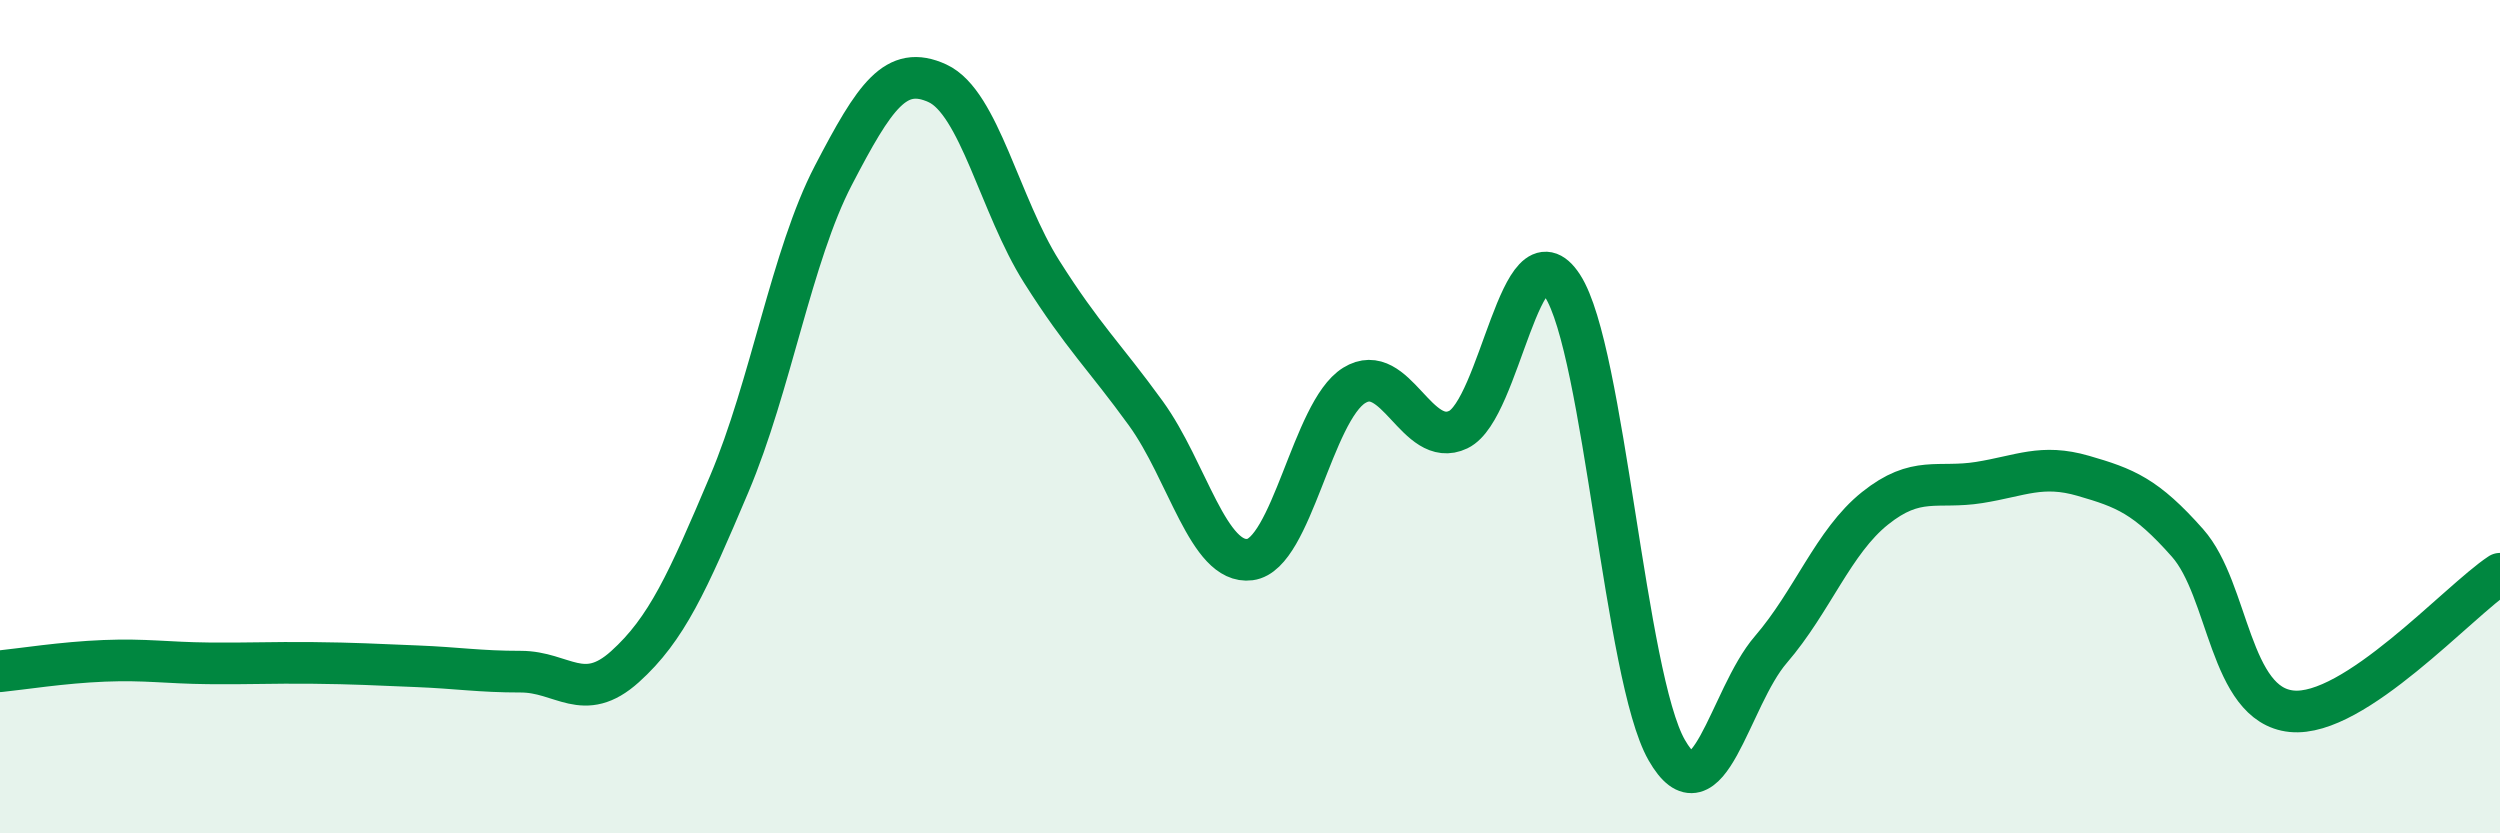
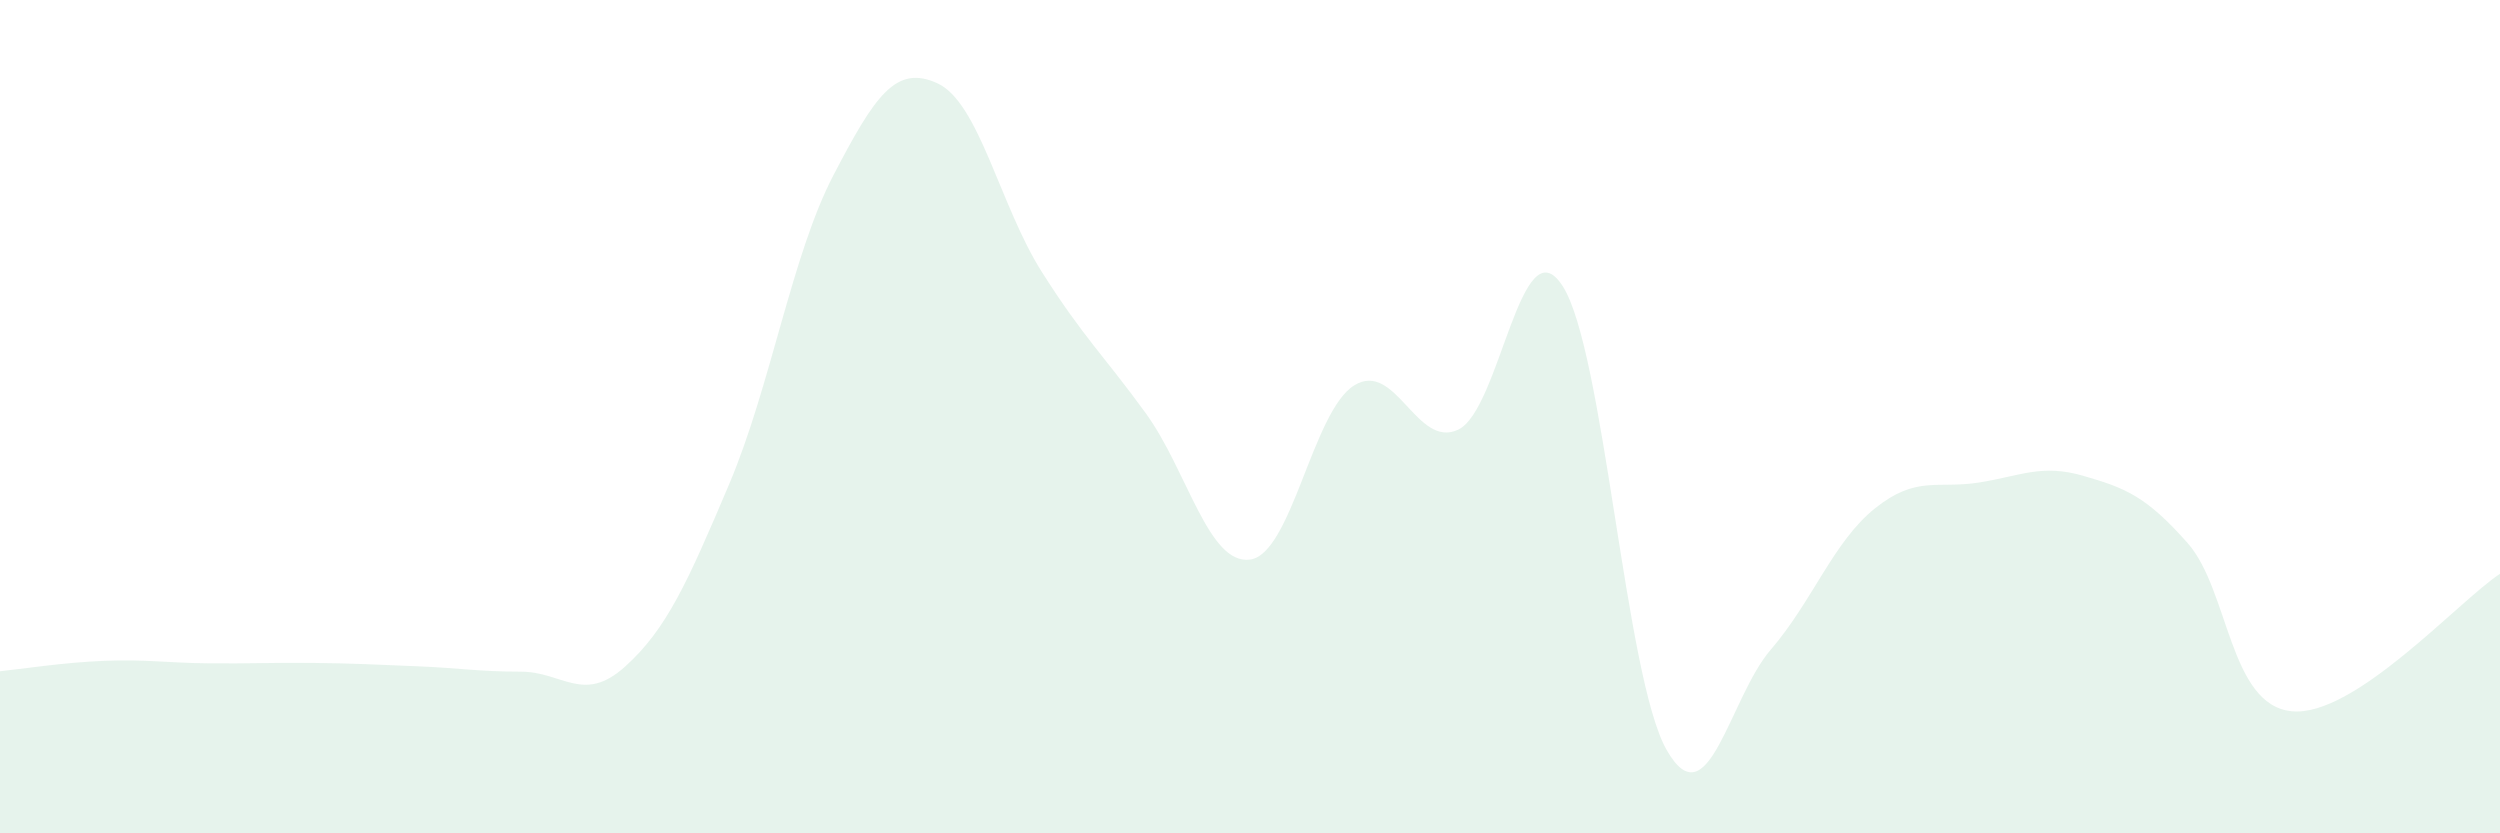
<svg xmlns="http://www.w3.org/2000/svg" width="60" height="20" viewBox="0 0 60 20">
  <path d="M 0,16.11 C 0.5,16.06 1.5,15.9 2.5,15.86 C 3.5,15.82 4,15.91 5,15.92 C 6,15.93 6.5,15.9 7.5,15.91 C 8.5,15.92 9,15.95 10,15.99 C 11,16.03 11.5,16.12 12.5,16.12 C 13.5,16.12 14,16.9 15,16 C 16,15.1 16.5,13.98 17.5,11.62 C 18.5,9.26 19,6.13 20,4.21 C 21,2.29 21.5,1.54 22.5,2 C 23.5,2.46 24,4.94 25,6.52 C 26,8.1 26.5,8.54 27.5,9.92 C 28.5,11.3 29,13.56 30,13.43 C 31,13.3 31.5,9.87 32.5,9.25 C 33.5,8.63 34,10.79 35,10.31 C 36,9.83 36.5,5.32 37.5,6.86 C 38.5,8.4 39,16.25 40,18 C 41,19.75 41.5,16.75 42.5,15.59 C 43.5,14.43 44,13 45,12.2 C 46,11.4 46.5,11.74 47.5,11.58 C 48.5,11.42 49,11.13 50,11.42 C 51,11.71 51.5,11.9 52.5,13.03 C 53.5,14.16 53.5,16.92 55,17.07 C 56.5,17.22 59,14.43 60,13.77L60 20L0 20Z" fill="#008740" opacity="0.1" stroke-linecap="round" stroke-linejoin="round" />
-   <path d="M 0,16.11 C 0.5,16.06 1.5,15.9 2.5,15.86 C 3.5,15.82 4,15.91 5,15.92 C 6,15.93 6.5,15.9 7.5,15.91 C 8.5,15.92 9,15.95 10,15.99 C 11,16.03 11.5,16.12 12.5,16.12 C 13.5,16.12 14,16.9 15,16 C 16,15.1 16.5,13.98 17.5,11.62 C 18.5,9.26 19,6.13 20,4.21 C 21,2.29 21.5,1.54 22.5,2 C 23.5,2.46 24,4.94 25,6.52 C 26,8.1 26.5,8.54 27.5,9.92 C 28.5,11.3 29,13.56 30,13.43 C 31,13.3 31.5,9.87 32.5,9.25 C 33.5,8.63 34,10.79 35,10.31 C 36,9.83 36.5,5.32 37.5,6.86 C 38.5,8.4 39,16.25 40,18 C 41,19.75 41.5,16.75 42.5,15.59 C 43.5,14.43 44,13 45,12.2 C 46,11.4 46.5,11.74 47.5,11.58 C 48.5,11.42 49,11.13 50,11.42 C 51,11.71 51.5,11.9 52.5,13.03 C 53.5,14.16 53.5,16.92 55,17.07 C 56.5,17.22 59,14.43 60,13.77" stroke="#008740" stroke-width="1" fill="none" stroke-linecap="round" stroke-linejoin="round" />
</svg>